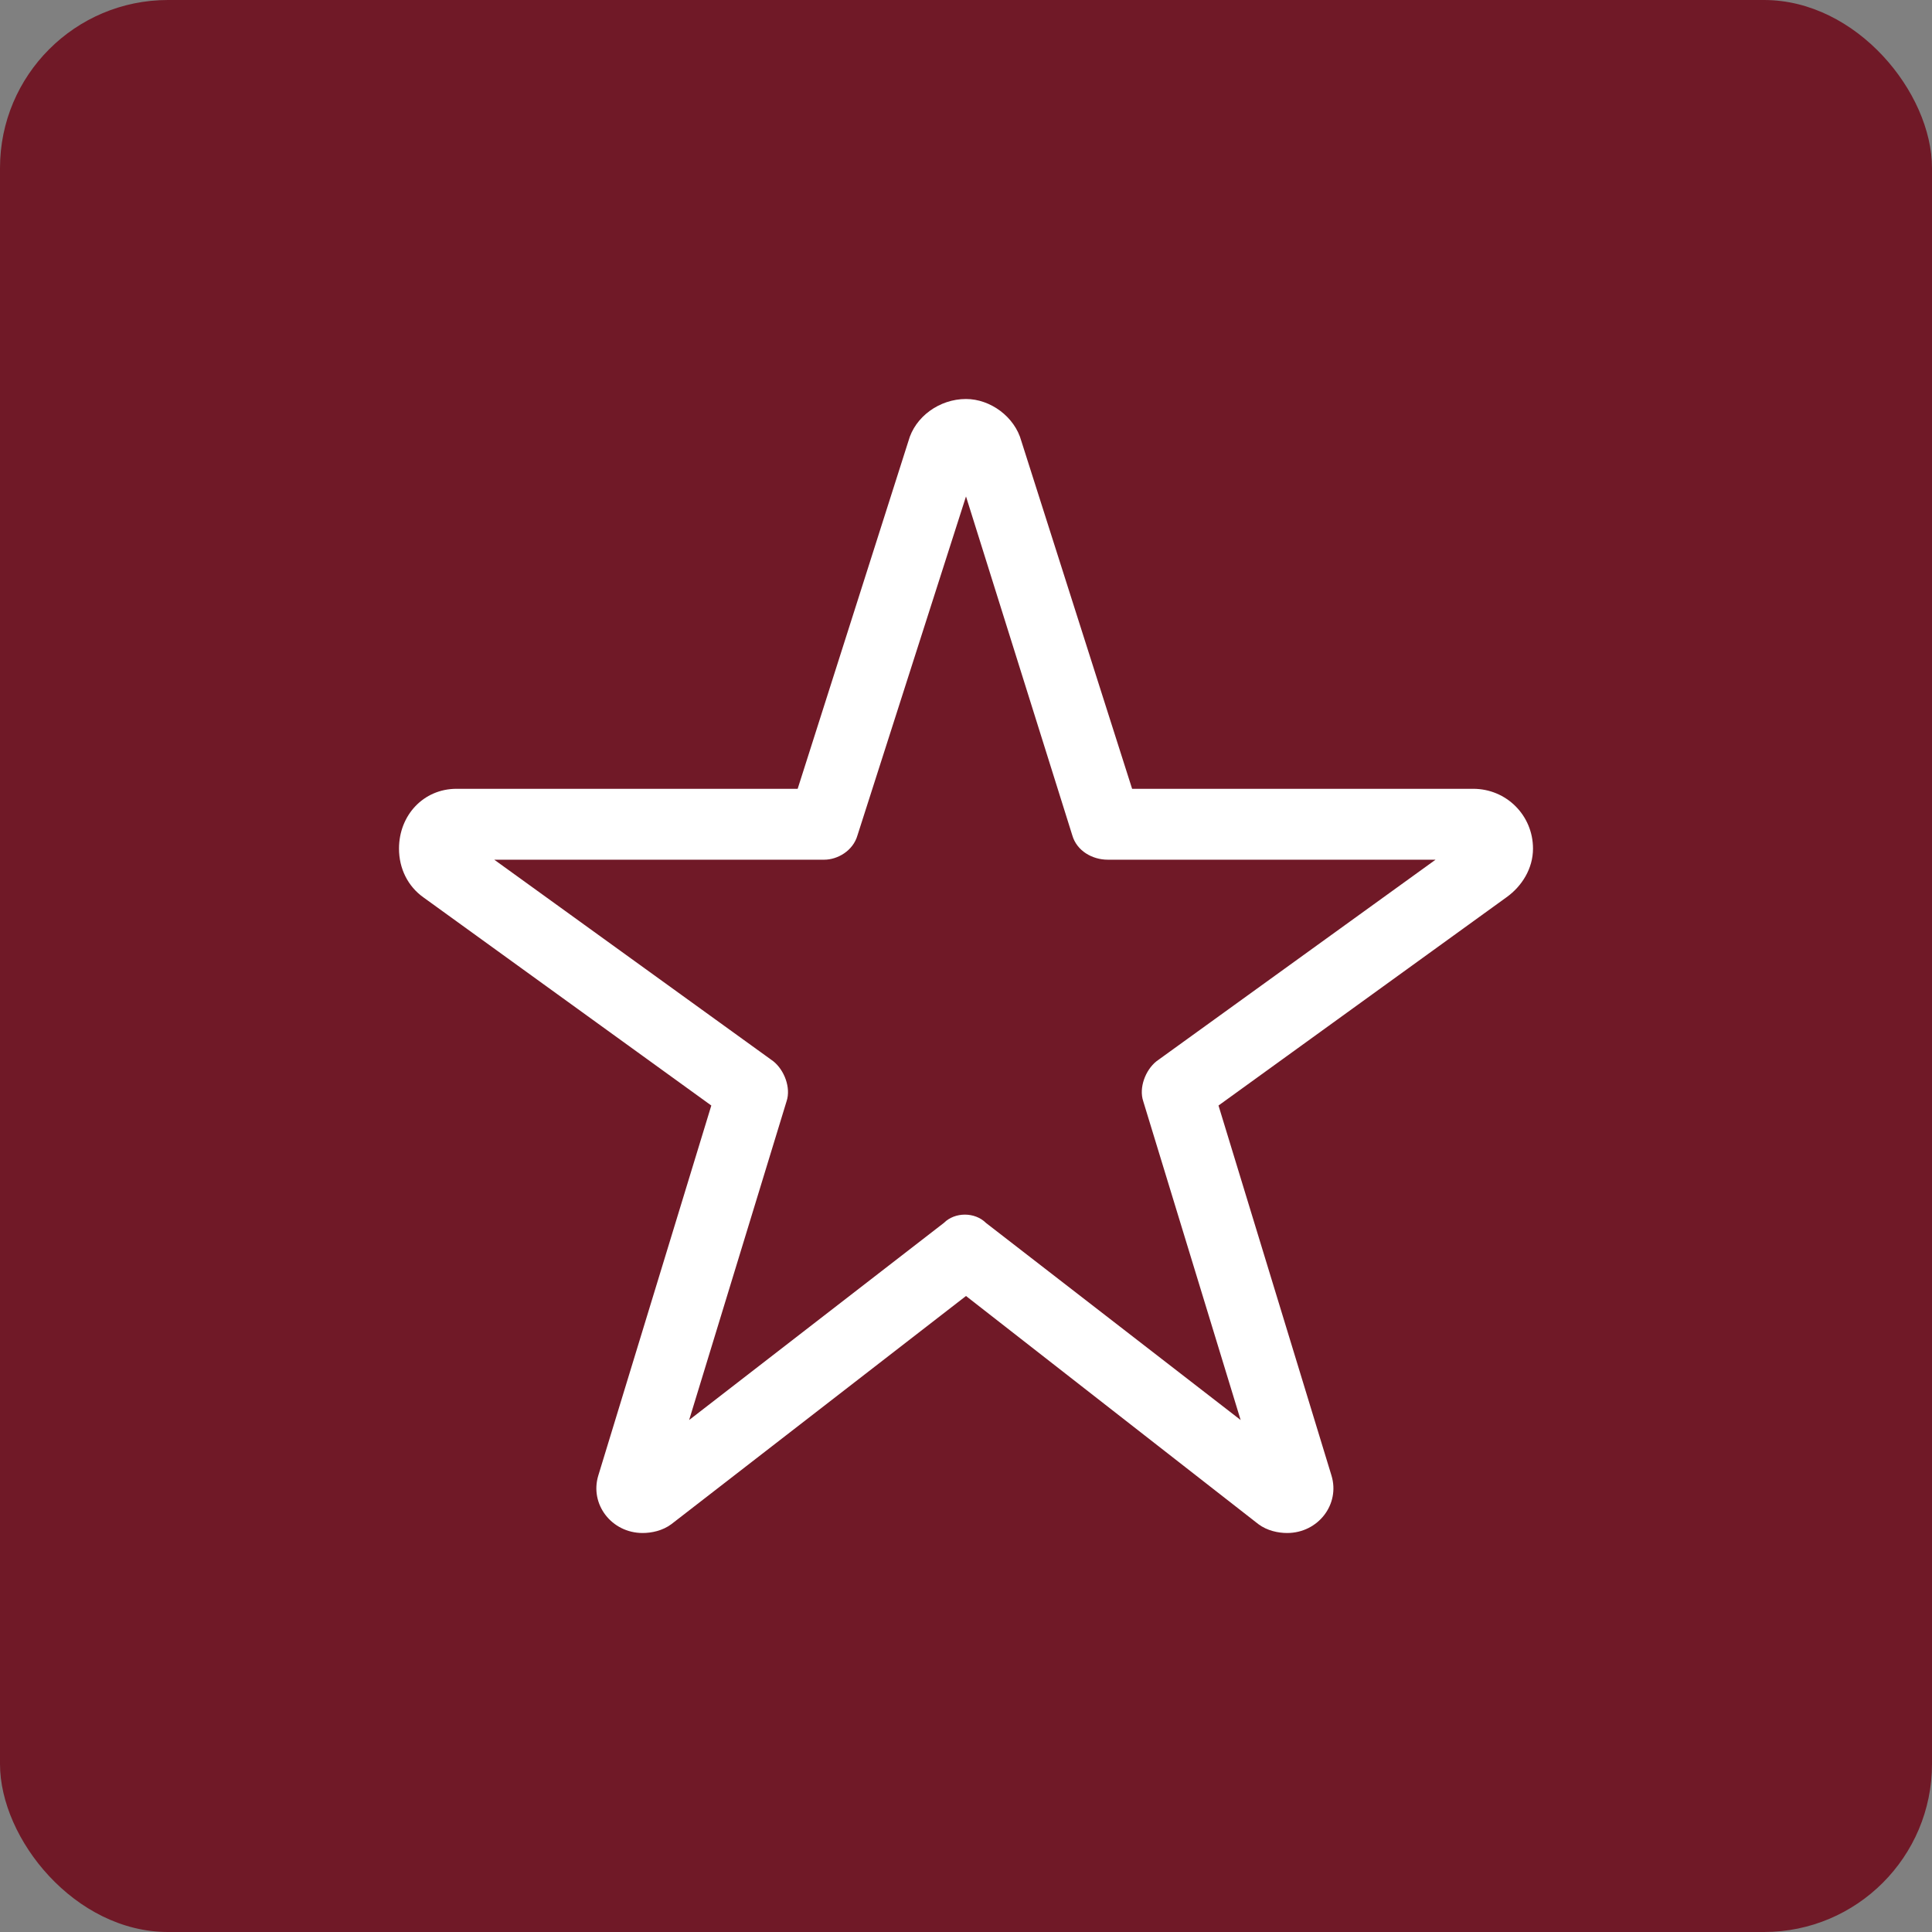
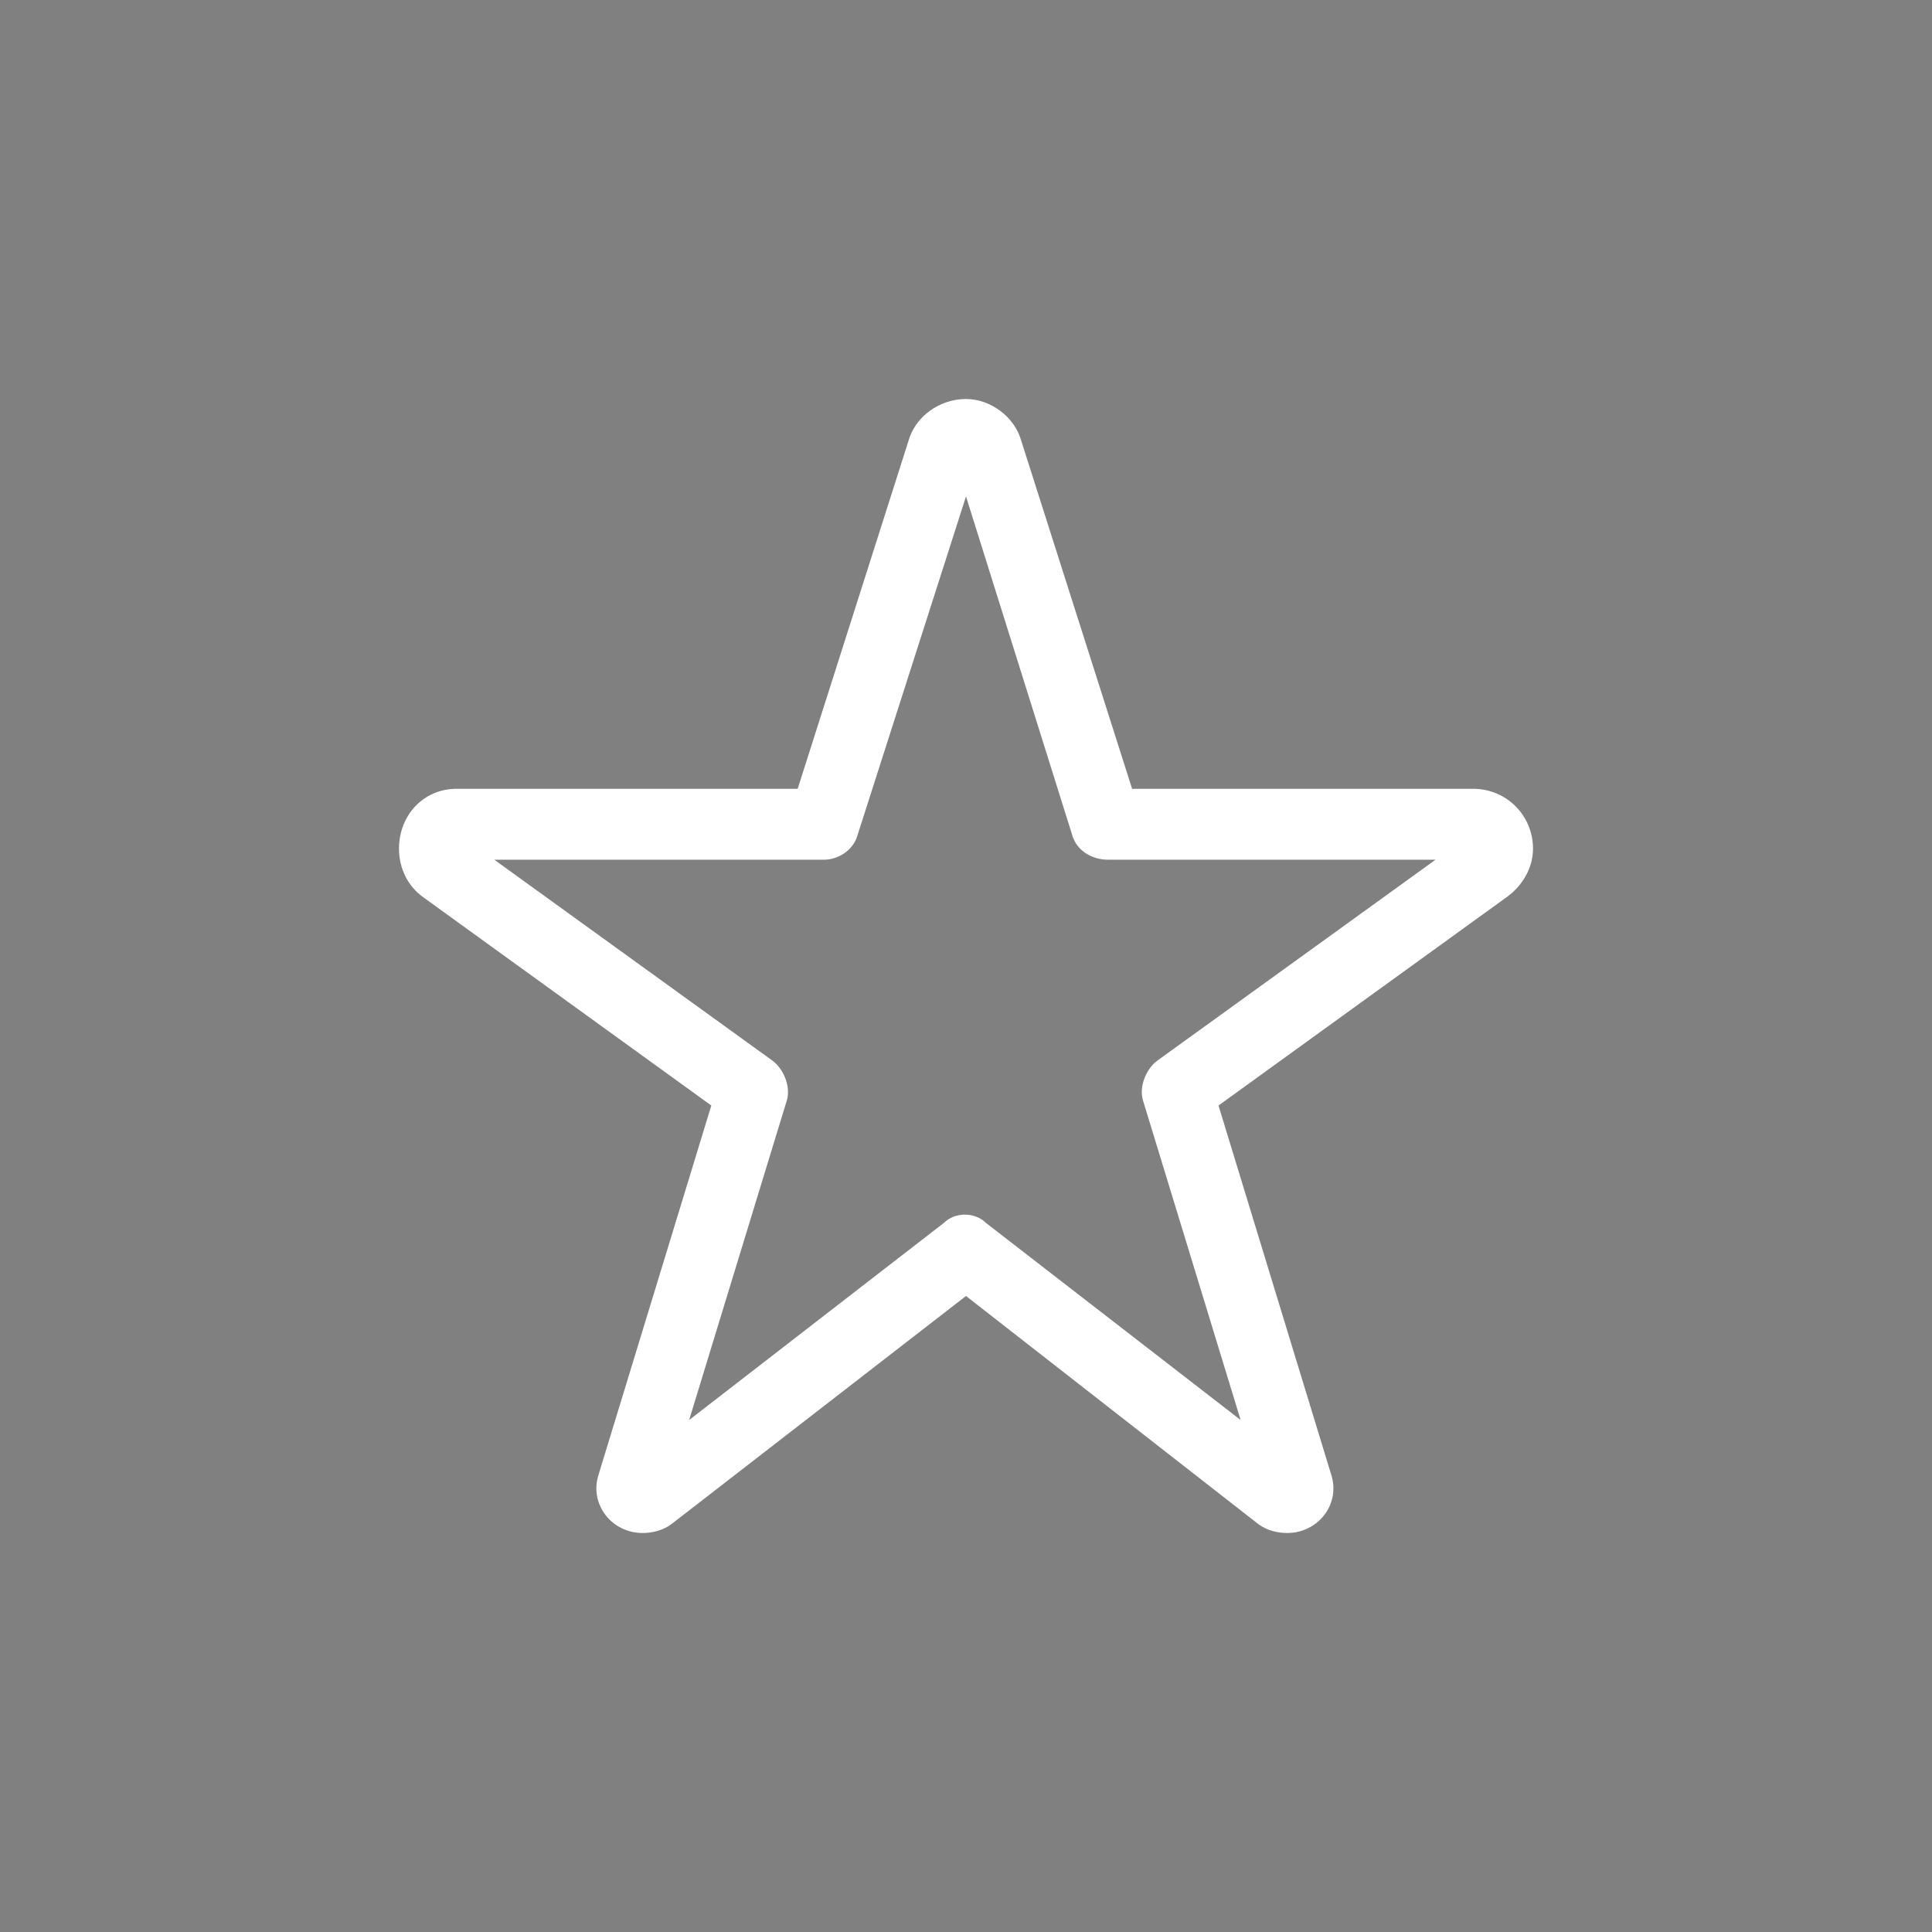
<svg xmlns="http://www.w3.org/2000/svg" width="46" height="46" viewBox="0 0 46 46" fill="none">
  <rect x="0" y="0" width="46" height="46" fill="#808080" stroke="none" />
-   <rect width="46" height="46" rx="4" fill="#701927" />
  <path d="M21.629 10.502C21.787 9.922 22.367 9.5 23 9.5C23.58 9.5 24.16 9.922 24.318 10.502L26.955 18.781H35.076C35.867 18.781 36.5 19.414 36.5 20.205C36.5 20.68 36.236 21.102 35.867 21.365L29.012 26.322L31.701 35.129C31.912 35.815 31.385 36.5 30.646 36.5C30.436 36.5 30.172 36.447 29.961 36.289L23 30.857L15.986 36.289C15.775 36.447 15.512 36.5 15.301 36.5C14.562 36.5 14.035 35.815 14.246 35.129L16.936 26.322L10.08 21.365C9.711 21.102 9.5 20.68 9.5 20.205C9.5 19.414 10.08 18.781 10.871 18.781H18.992L21.629 10.502ZM23 11.82L20.416 19.889C20.311 20.258 19.941 20.469 19.625 20.469H11.768L18.412 25.268C18.676 25.479 18.834 25.9 18.729 26.217L16.408 33.81L22.473 29.117C22.736 28.854 23.211 28.854 23.475 29.117L29.539 33.81L27.219 26.217C27.113 25.9 27.271 25.479 27.535 25.268L34.18 20.469H26.375C26.006 20.469 25.637 20.258 25.531 19.889L23 11.82Z" fill="white" />
</svg>